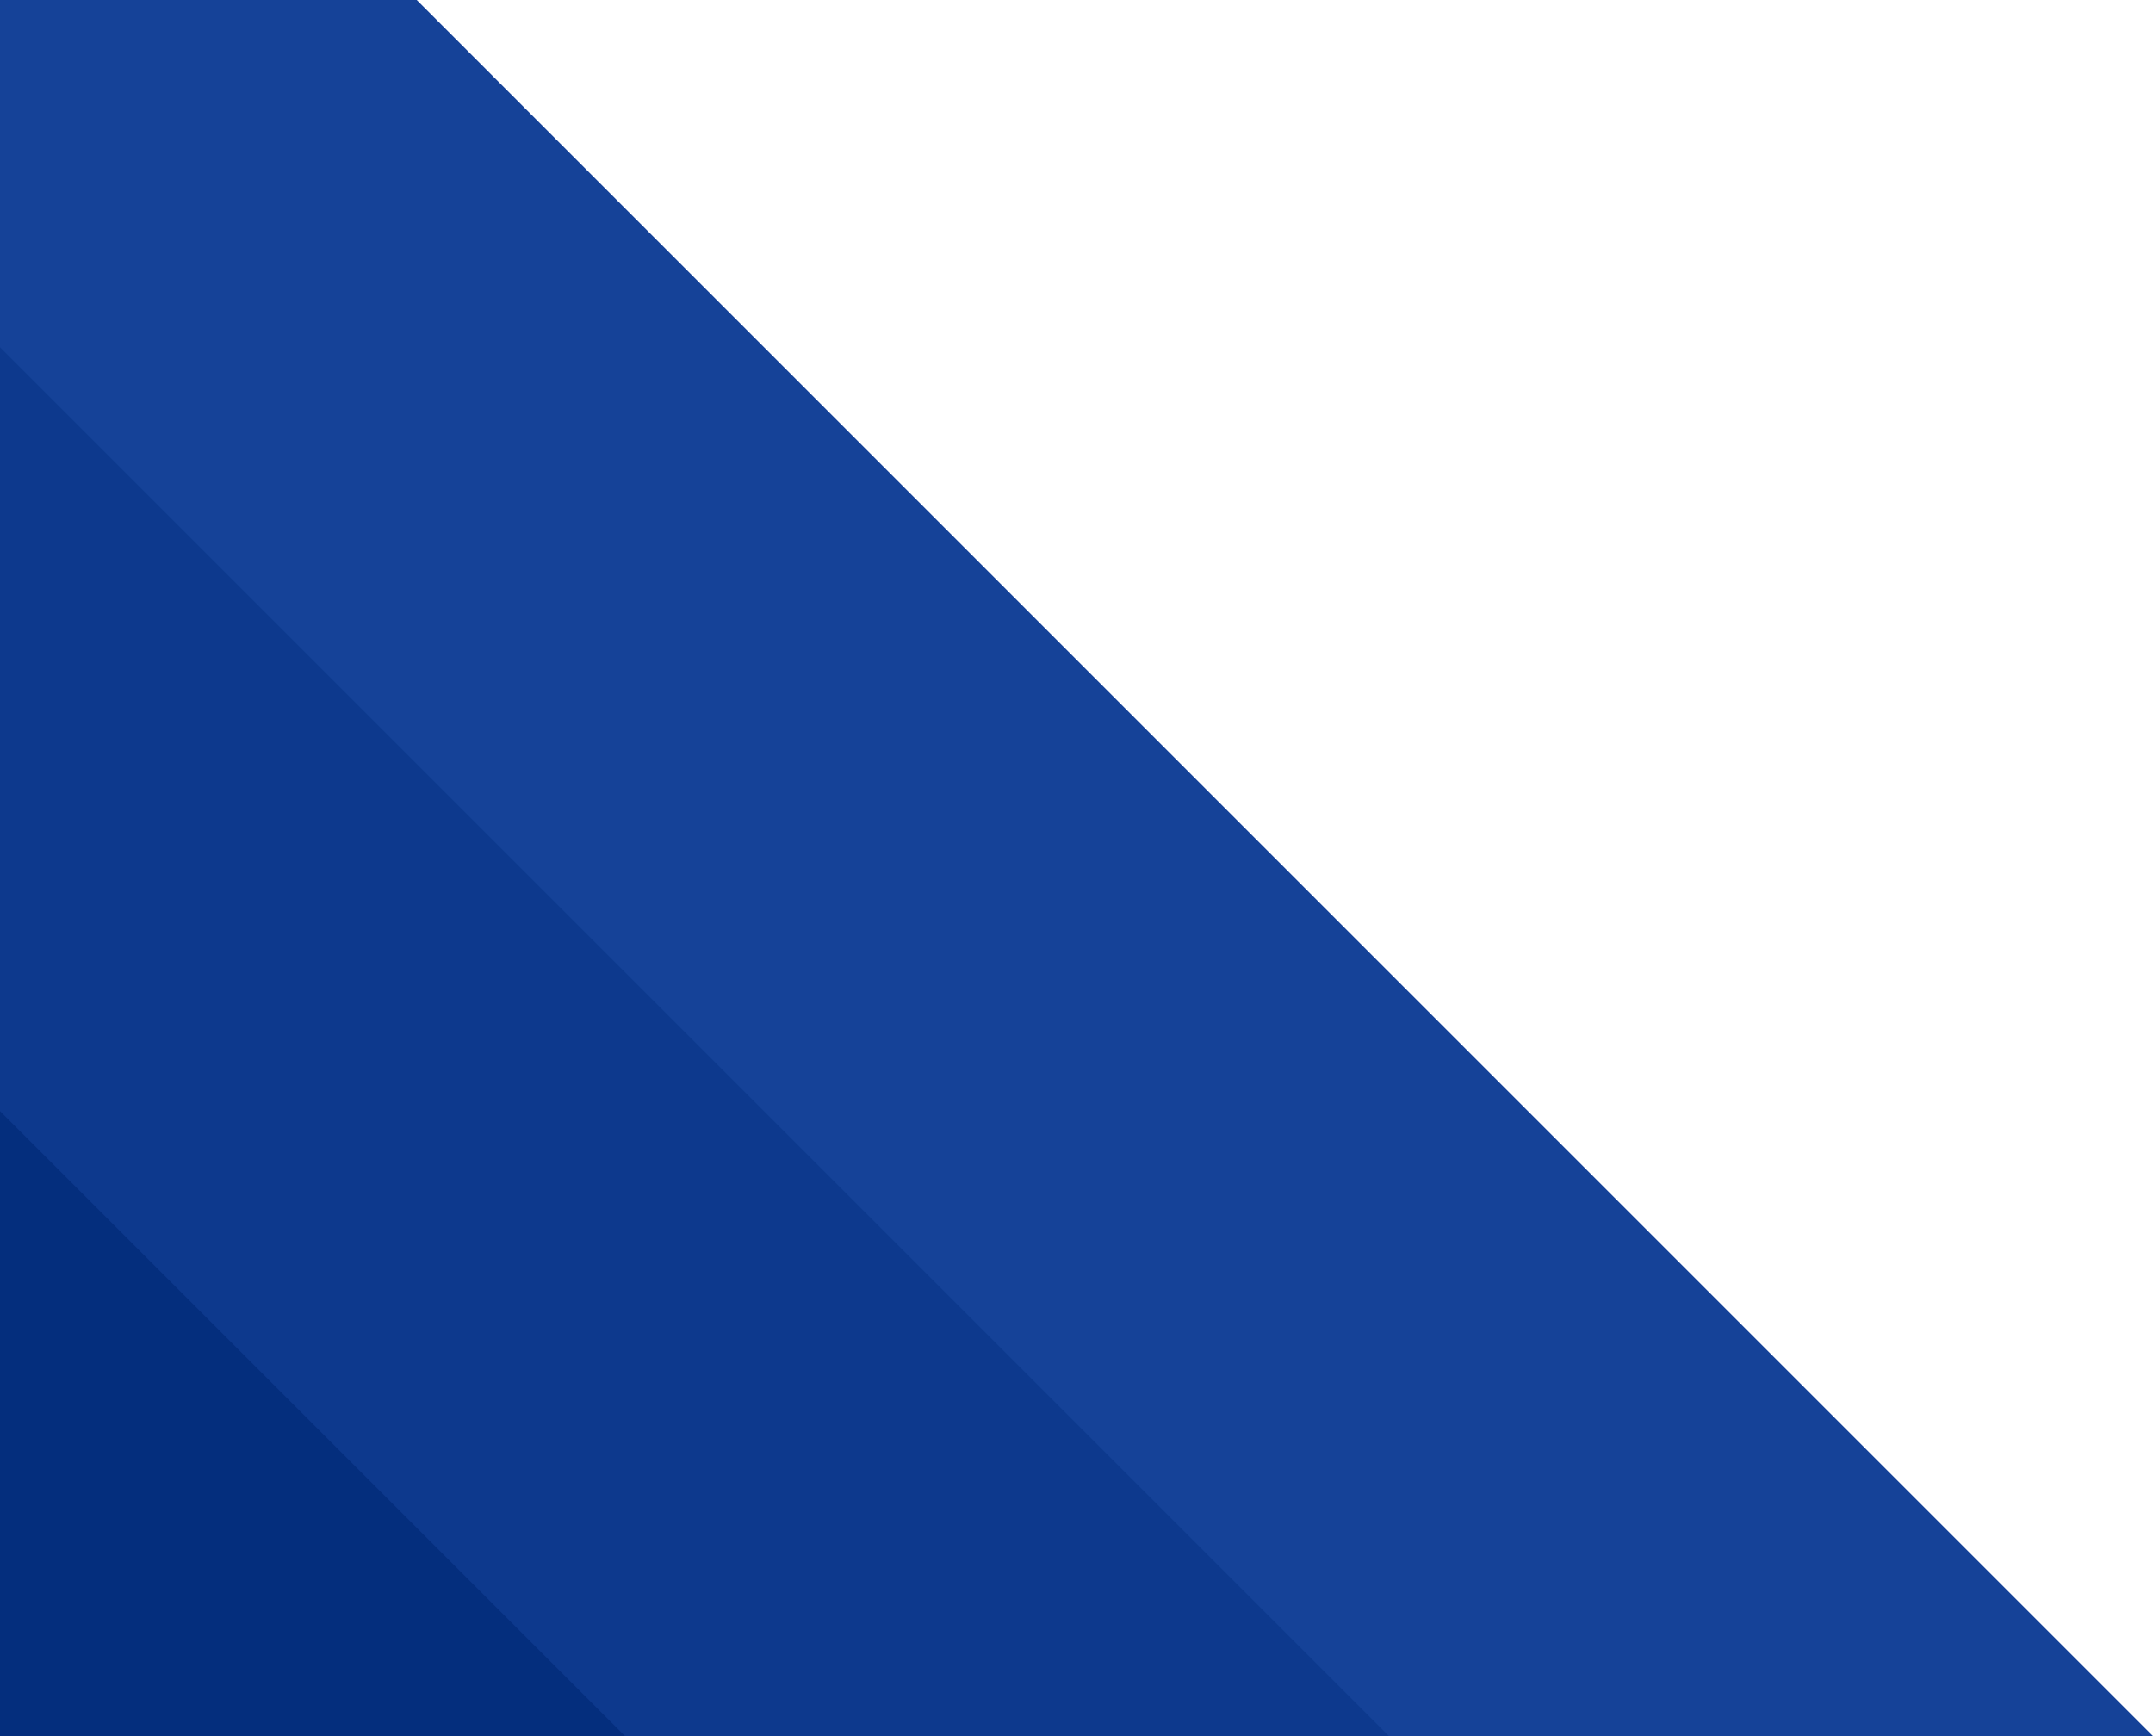
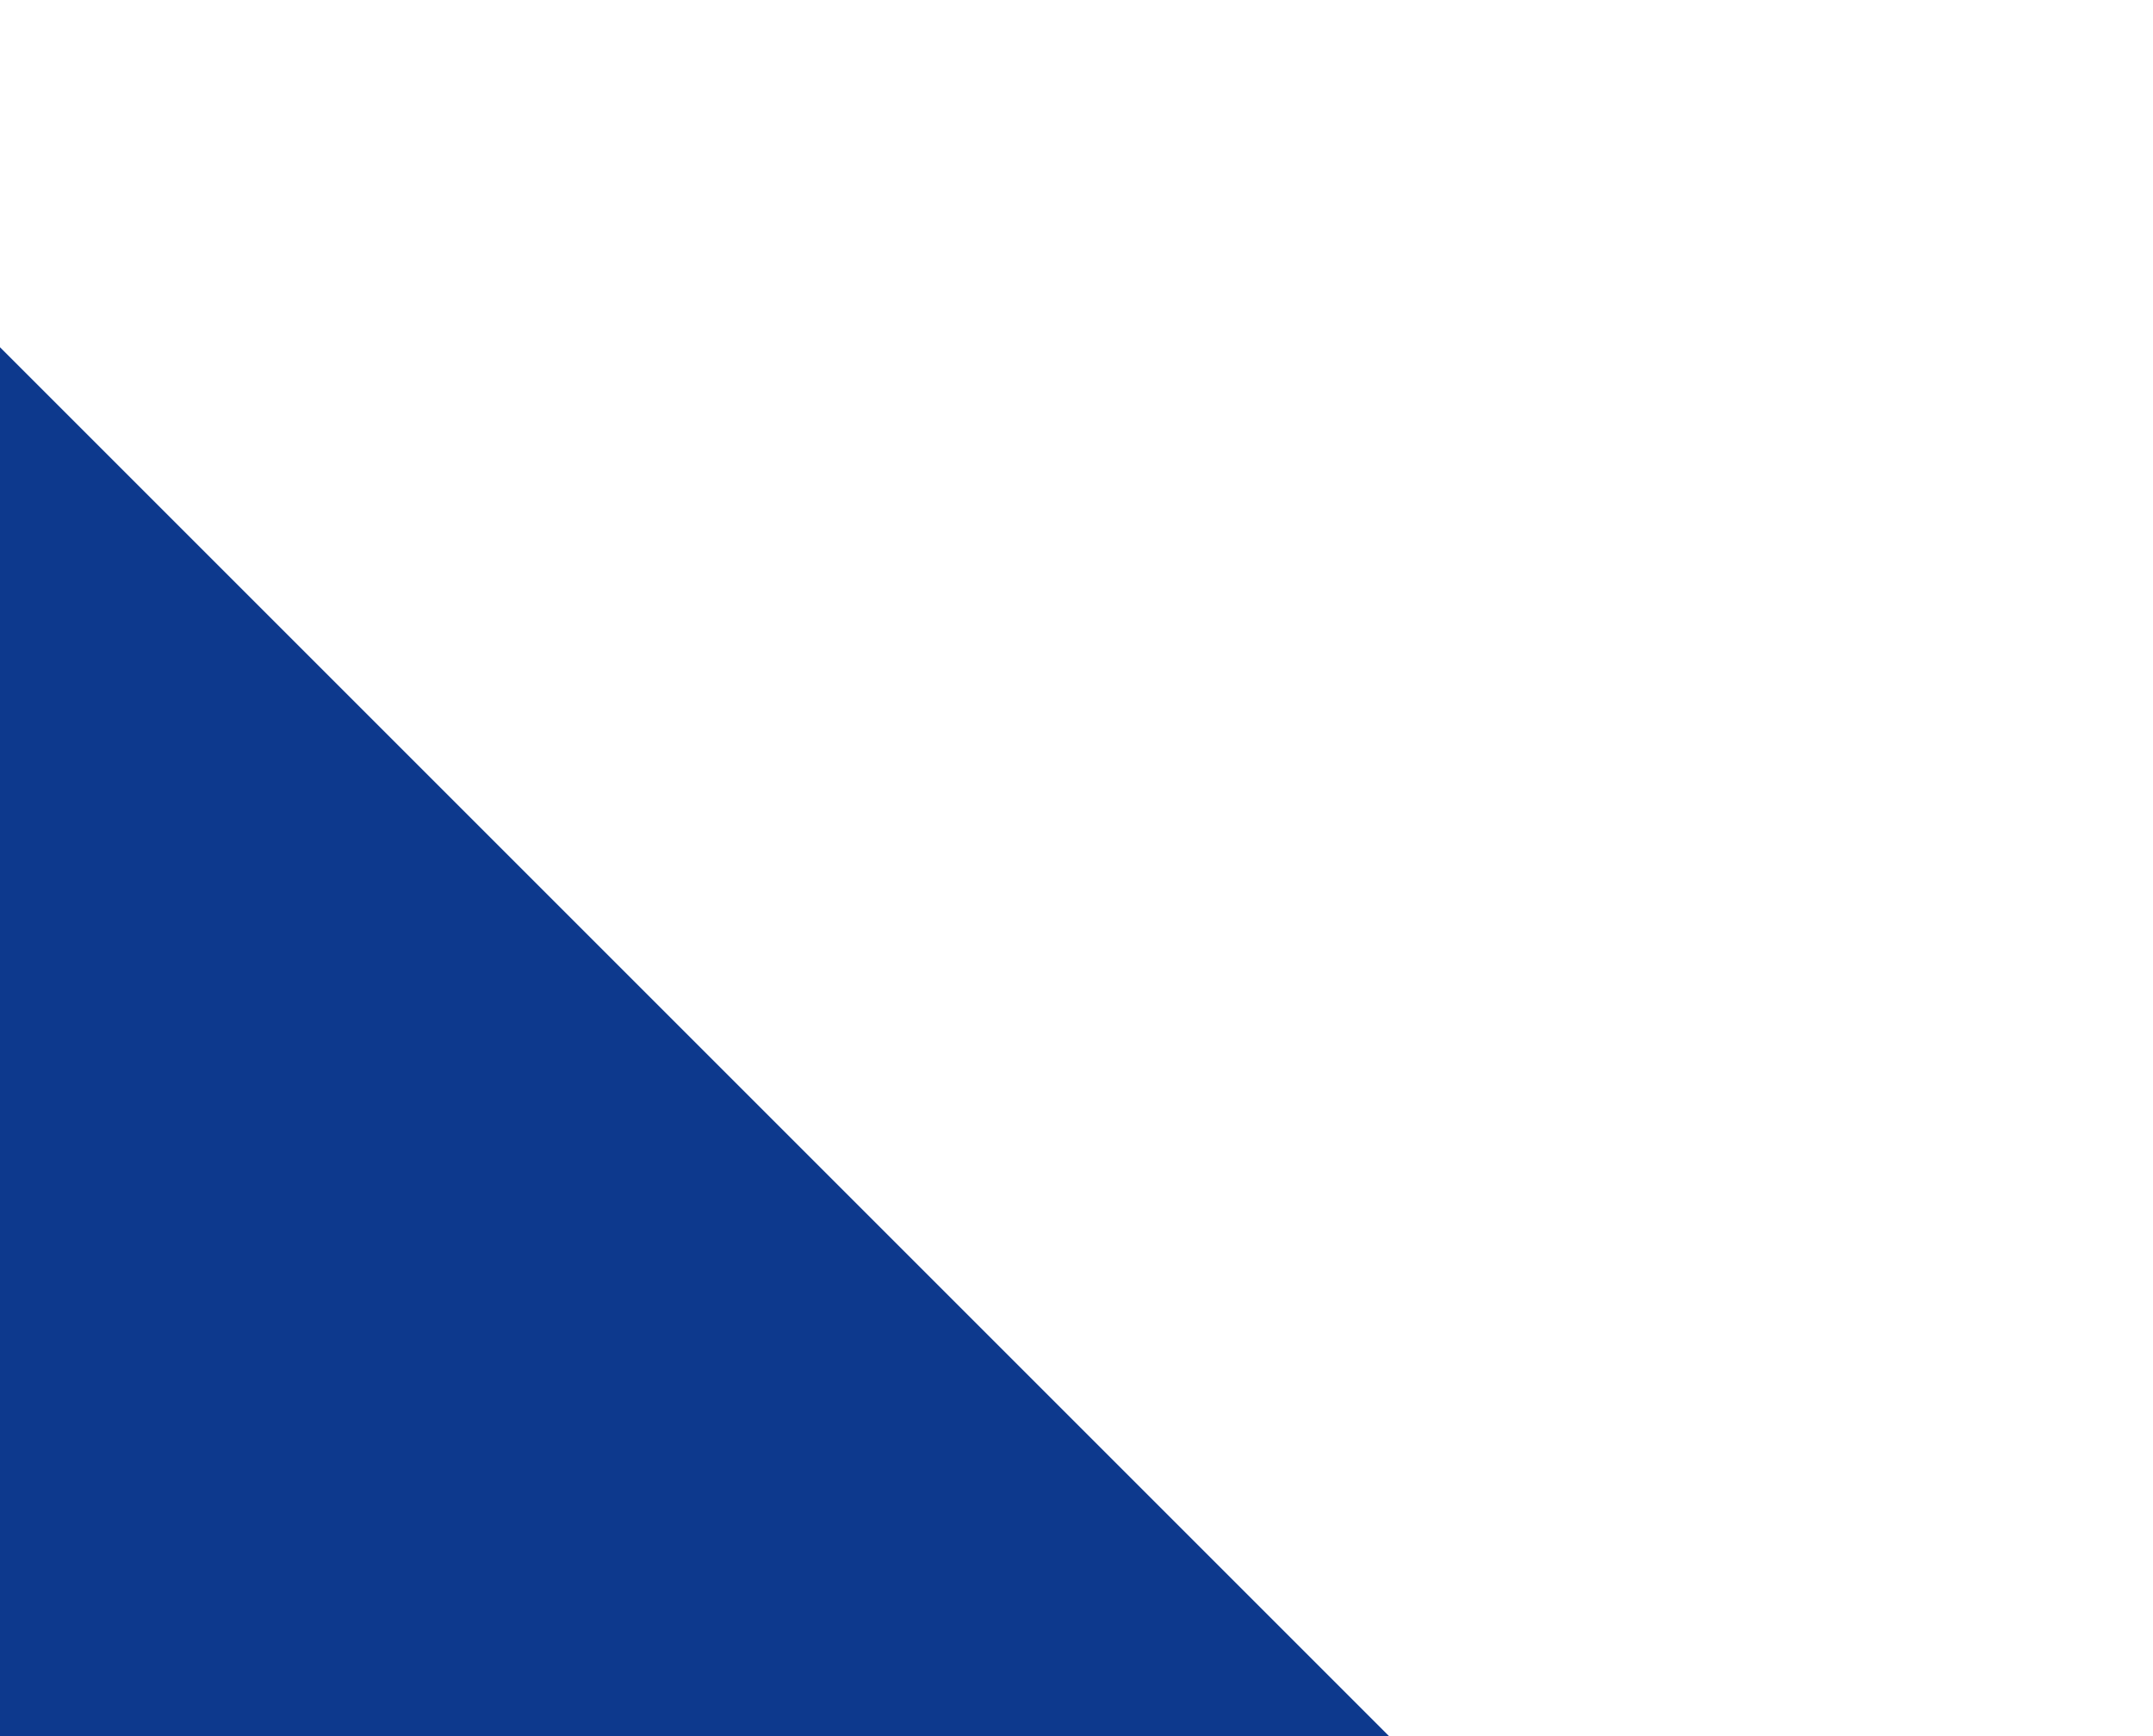
<svg xmlns="http://www.w3.org/2000/svg" width="310" height="250" viewBox="0 0 310 250">
  <g fill="none" fill-rule="evenodd">
-     <path fill="#154298" d="M310 250 60 0H0v250z" />
    <path fill="#0D398D" d="M200 250 0 50v200z" />
-     <path fill="#042E7D" d="M90 250 0 160v90z" />
  </g>
</svg>